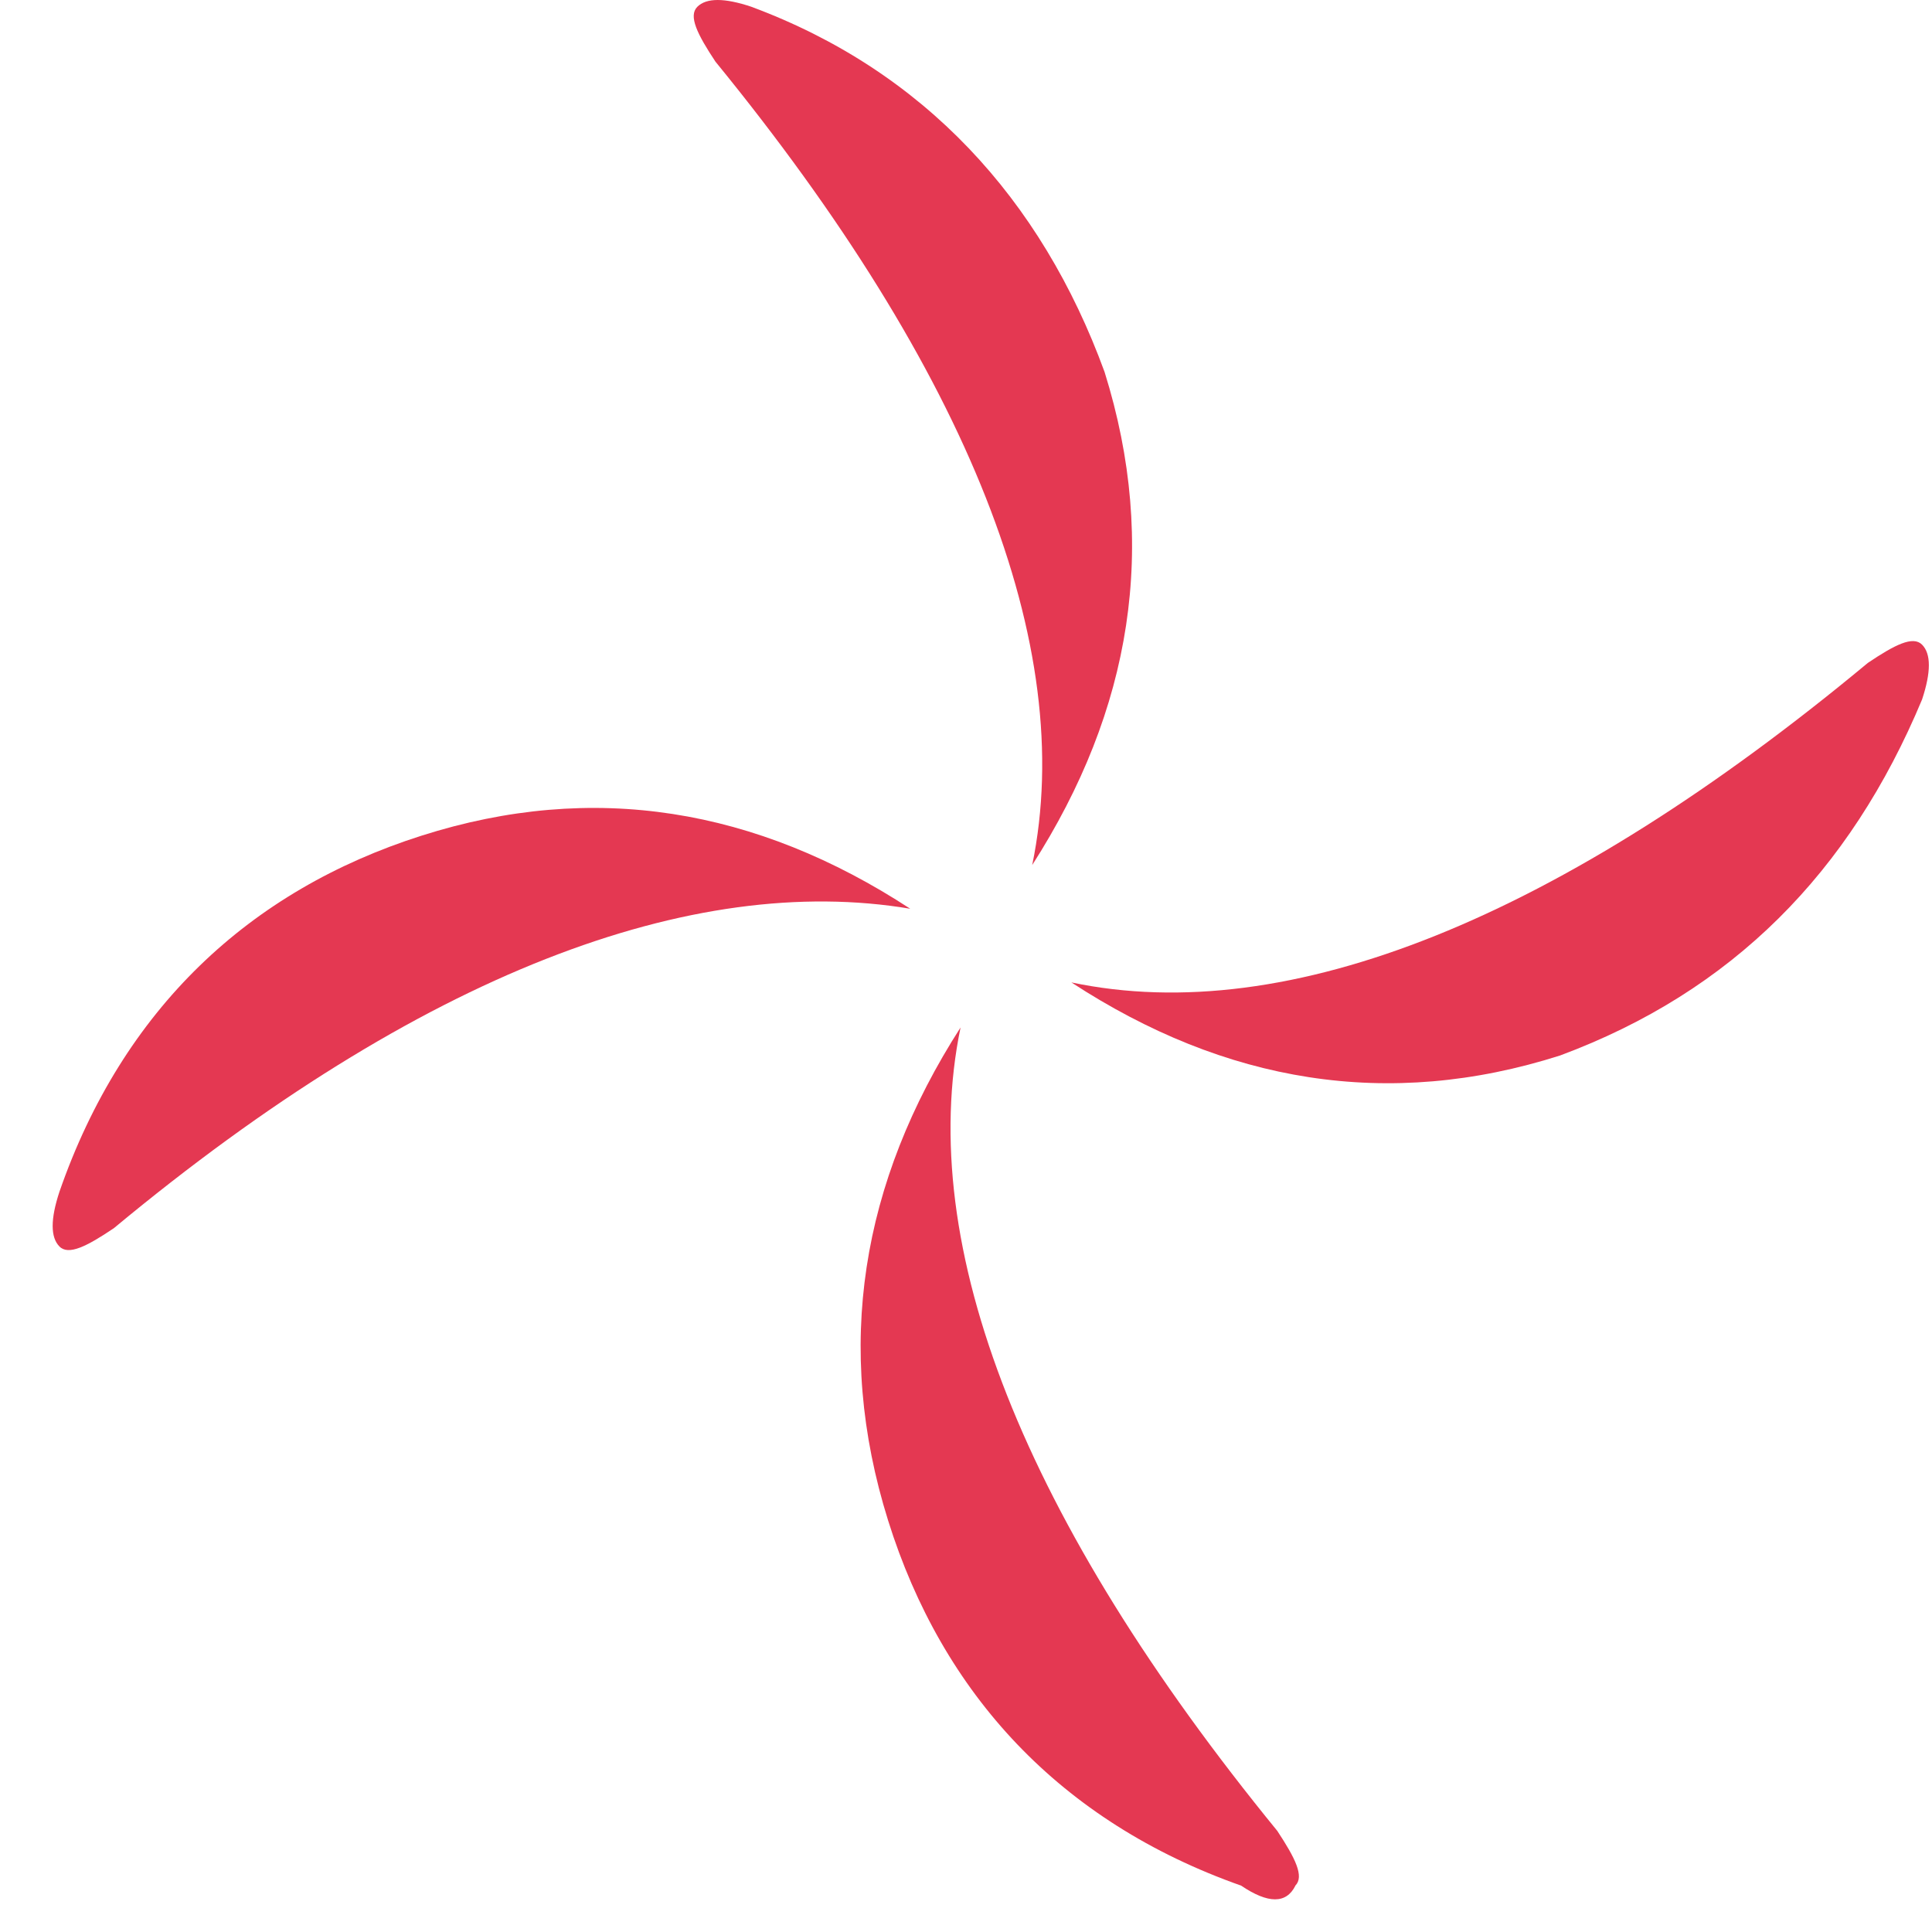
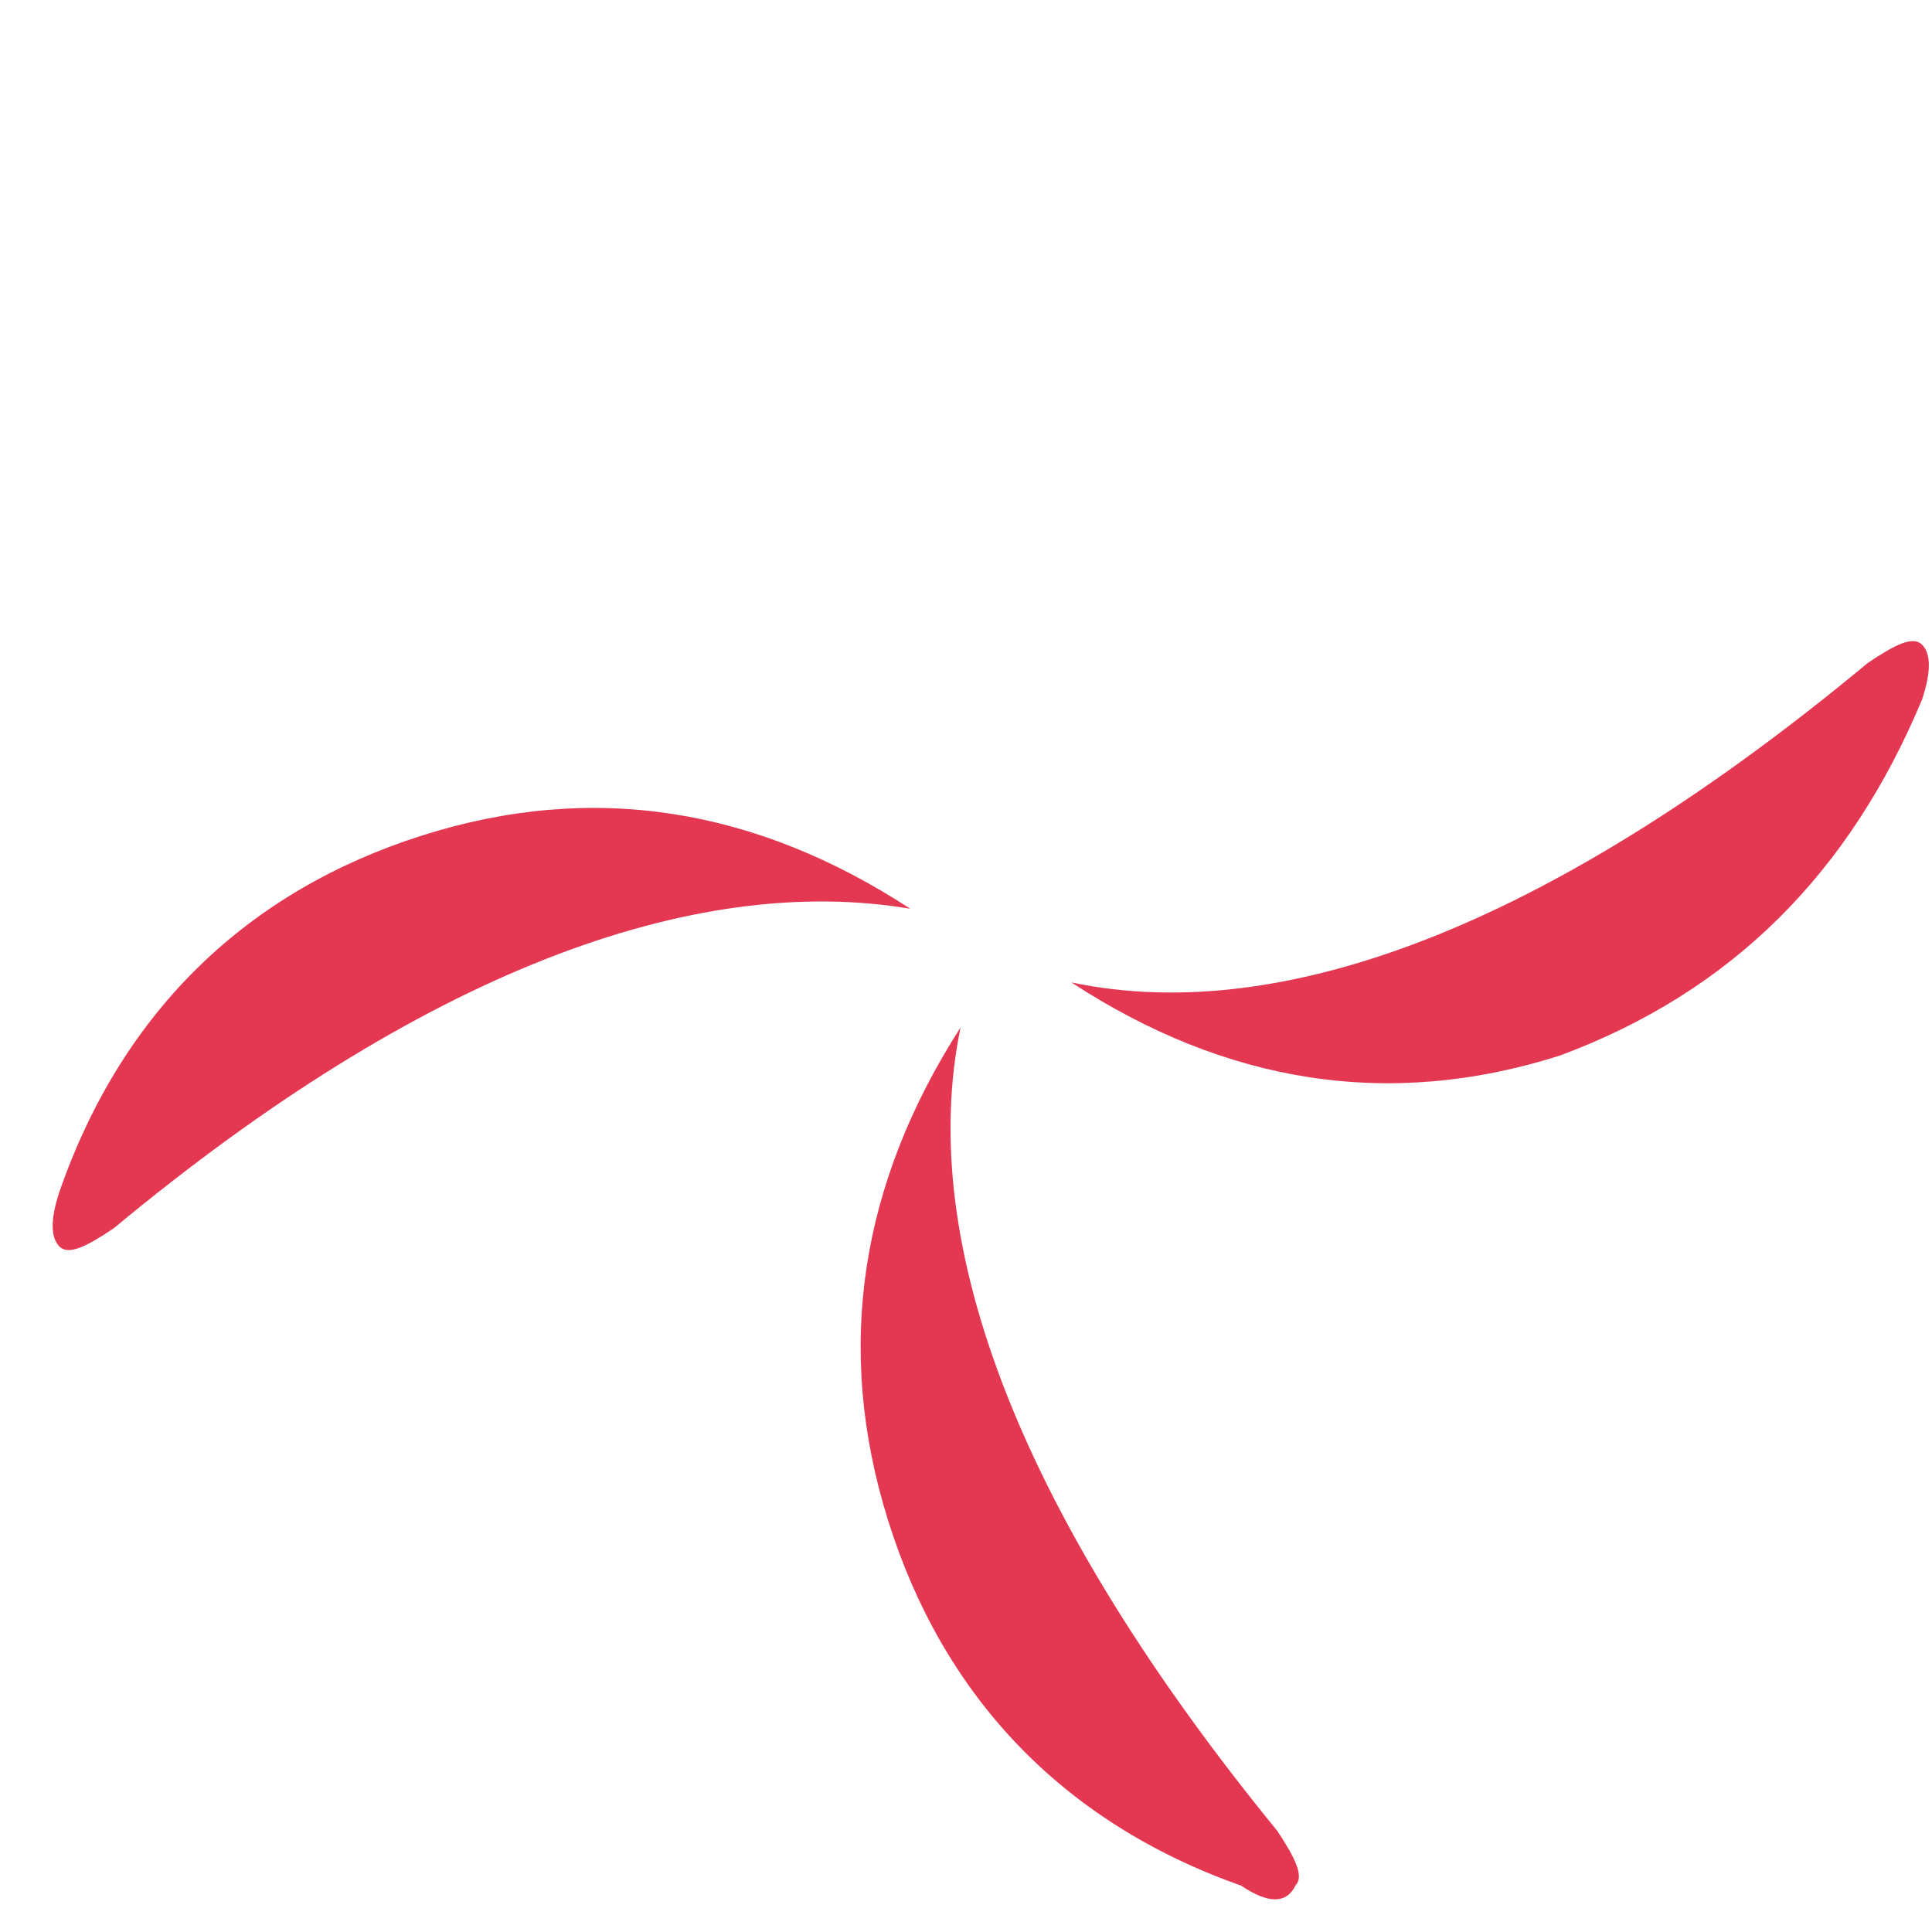
<svg xmlns="http://www.w3.org/2000/svg" xmlns:xlink="http://www.w3.org/1999/xlink" width="22" height="22">
  <use xlink:href="#loading0_fill" transform="translate(9.8 11.7)" fill="#E43852" />
  <use xlink:href="#loading1_fill" transform="translate(.6 9.2)" fill="#E43852" />
  <use xlink:href="#loading2_fill" transform="translate(7.9)" fill="#E43852" />
  <use xlink:href="#loading3_fill" transform="translate(12.2 7.3)" fill="#E43852" />
  <defs>
    <path id="loading0_fill" d="M4.95 9.772c.104-.104 0-.312-.205-.623C1.859 5.614.622 2.495 1.138 0 .004 1.767-.305 3.639.313 5.614c.618 1.975 1.958 3.43 4.02 4.158.308.208.515.208.618 0z" />
    <path id="loading1_fill" d="M9.765 1.148C8.013.004 6.158-.308 4.2.316 2.24.94.799 2.29.077 4.37c-.103.312-.103.52 0 .624.103.104.31 0 .619-.208C4.2 1.876 7.29.732 9.765 1.148z" />
-     <path id="loading2_fill" d="M.659.078C.349-.026.143-.026.04.078-.063.182.04.39.247.702 3.132 4.236 4.369 7.355 3.854 9.85c1.133-1.767 1.442-3.638.824-5.614C3.957 2.261 2.617.806.658.078z" />
    <path id="loading3_fill" d="M9.687.665c.103-.312.103-.52 0-.624-.103-.104-.309 0-.618.208C5.565 3.159 2.473 4.407 0 3.887c1.752 1.144 3.607 1.456 5.565.832 1.958-.728 3.298-2.08 4.122-4.054z" />
  </defs>
</svg>